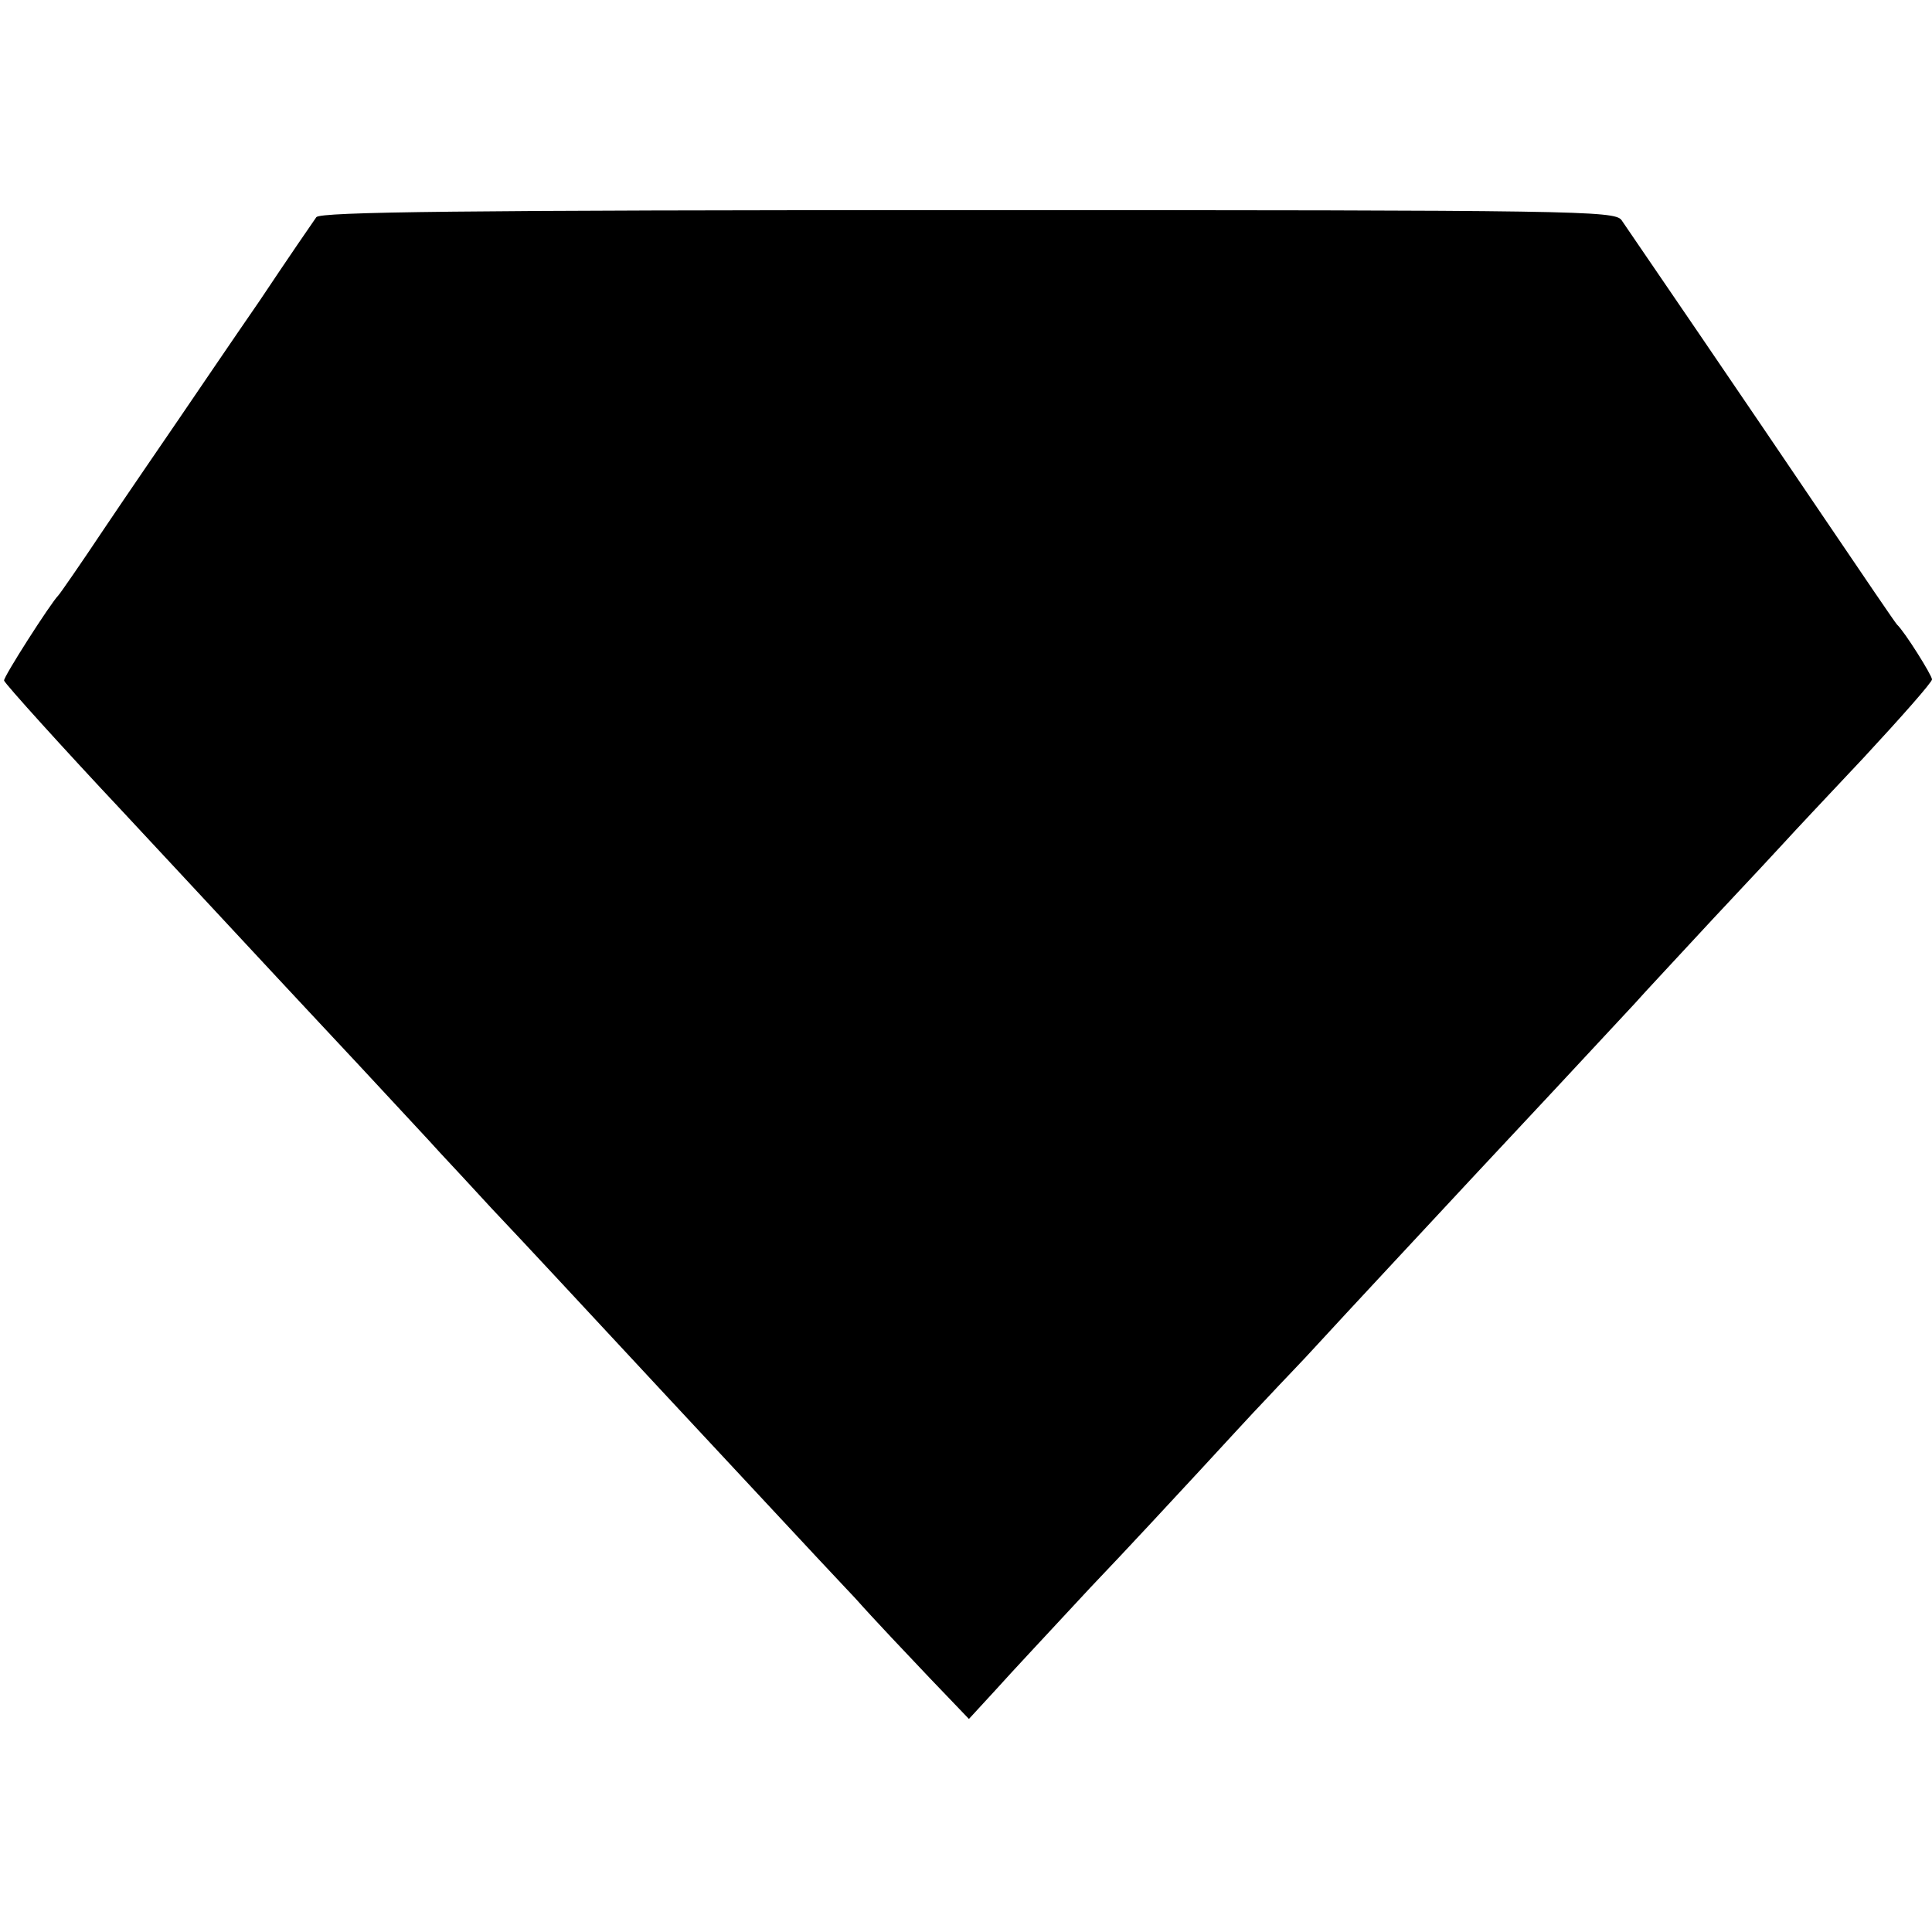
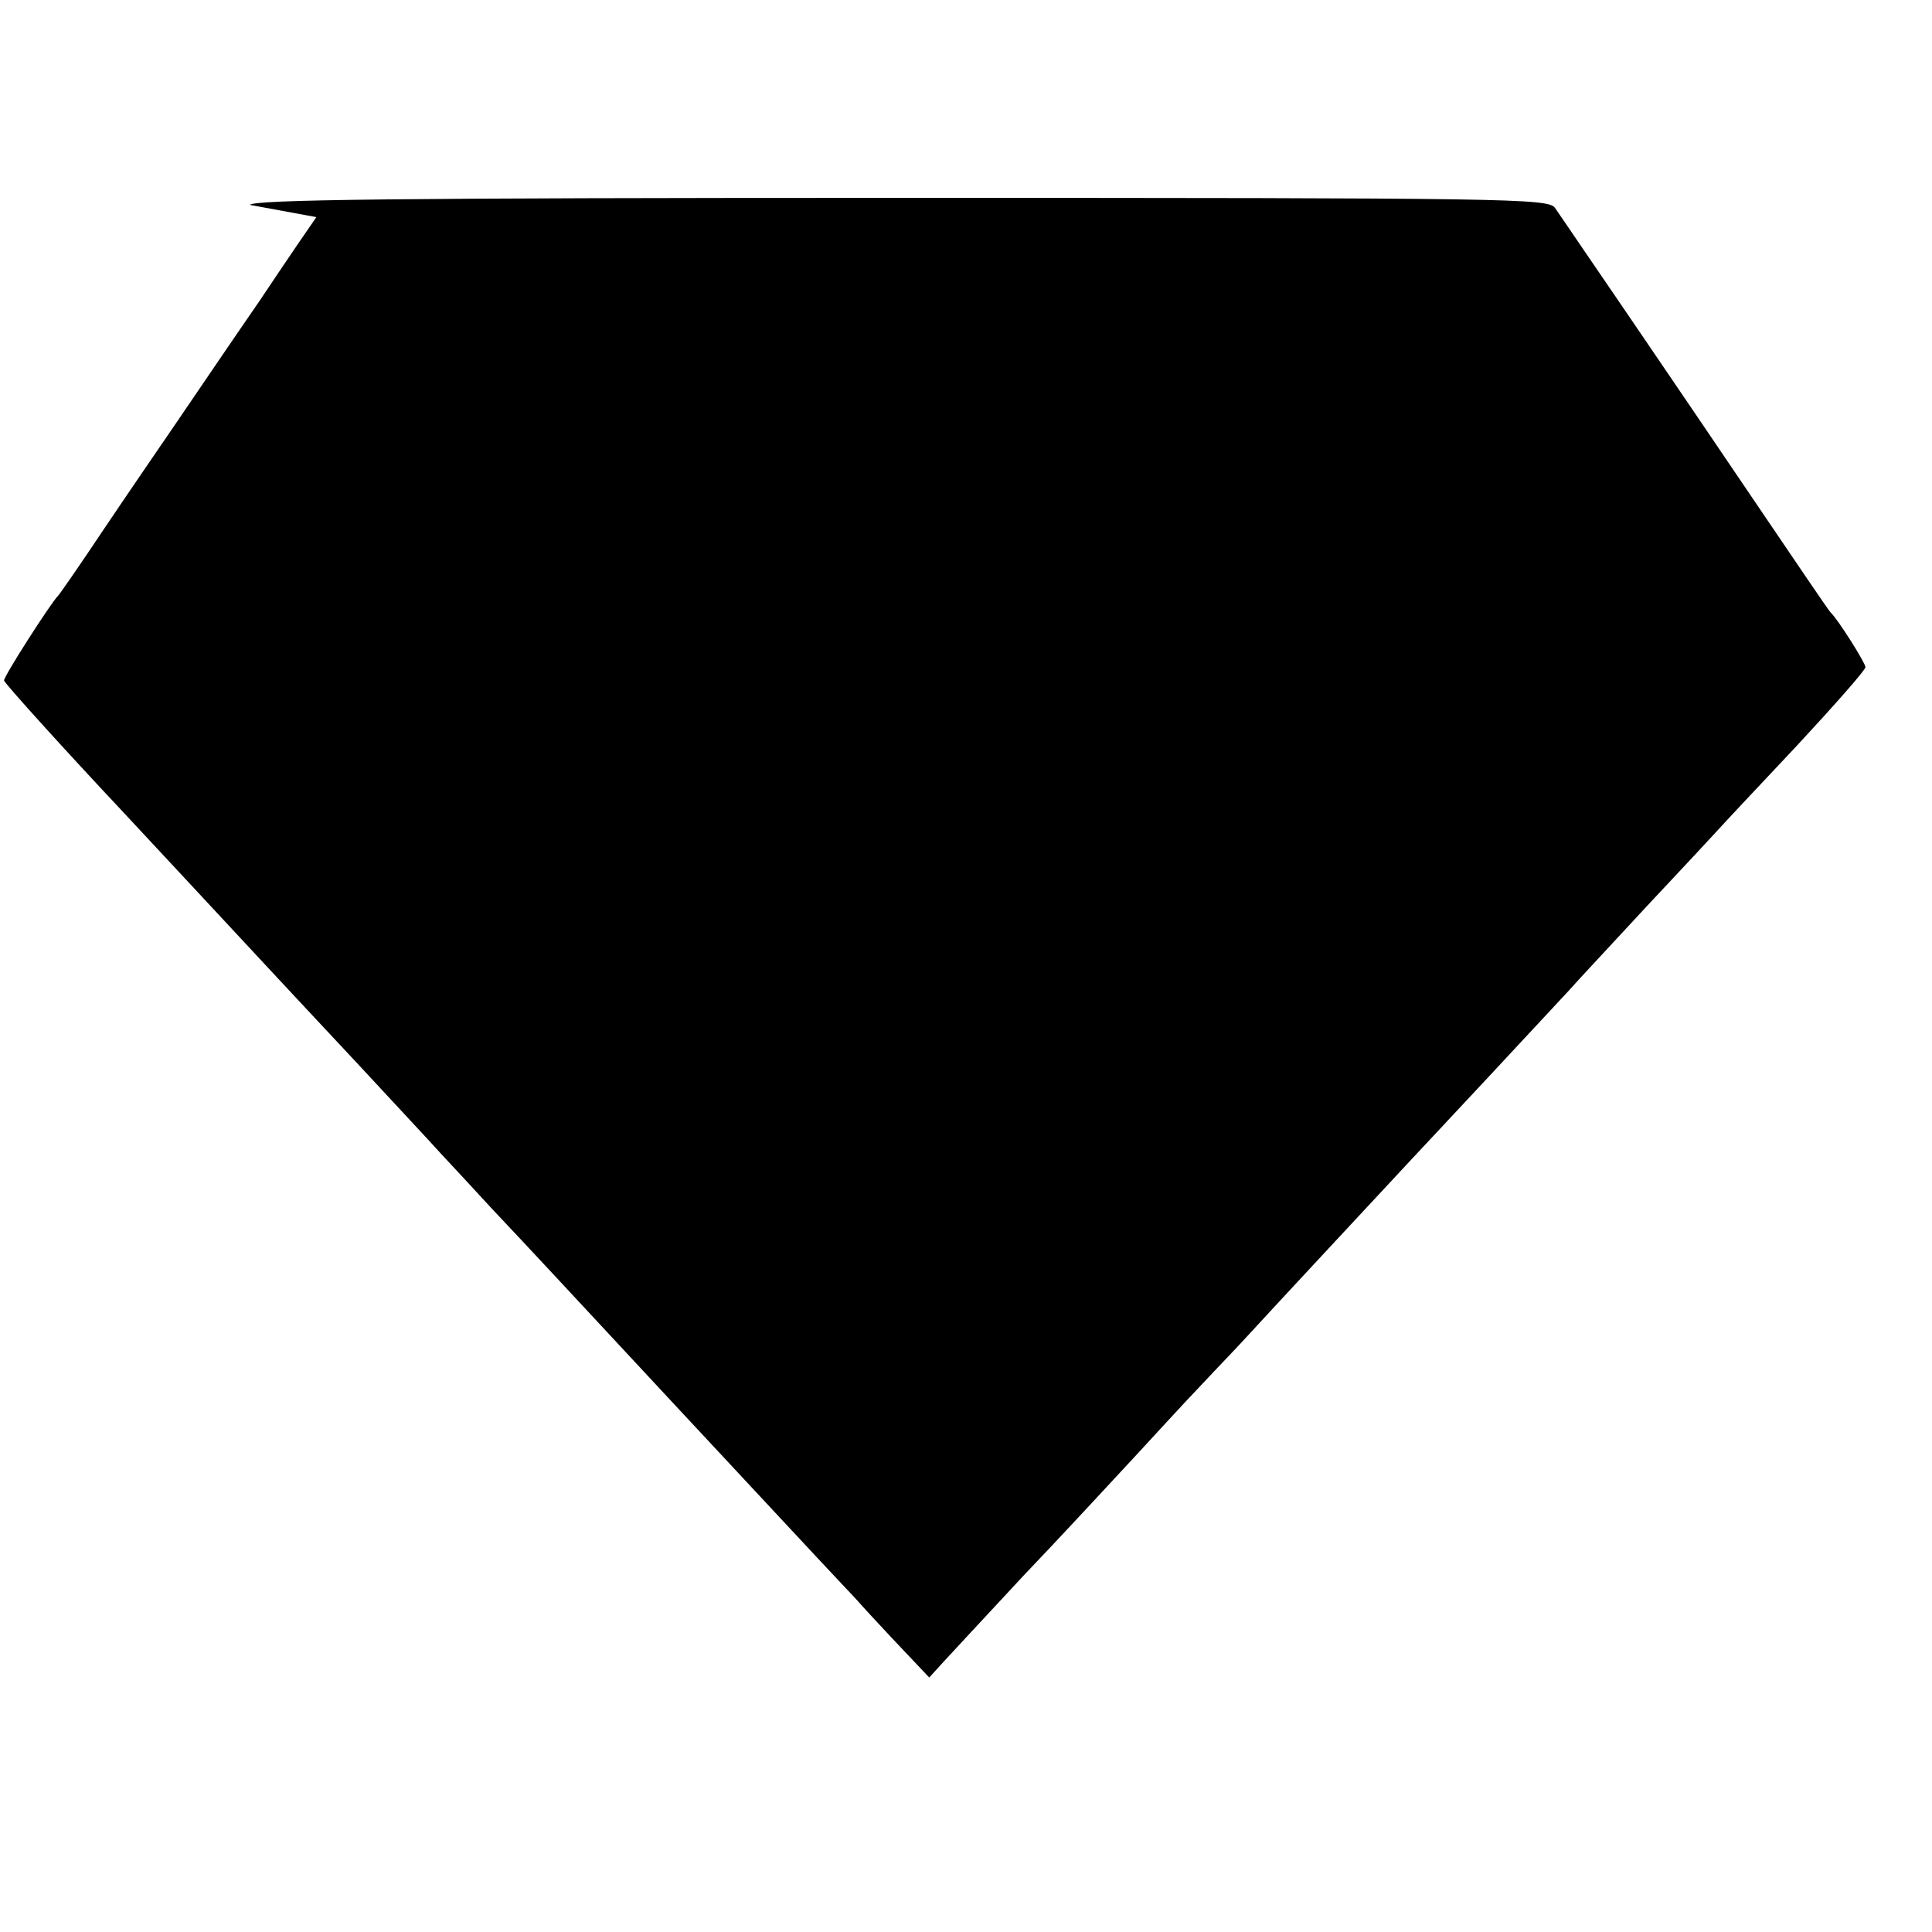
<svg xmlns="http://www.w3.org/2000/svg" version="1.0" width="331pt" height="331pt" viewBox="0 0 331 331" preserveAspectRatio="xMidYMid meet">
  <g transform="translate(0,331) scale(0.1,-0.1)" fill="#000000" stroke="none">
-     <path d="M542 2938 c-5 -7 -49 -71 -97 -143 -49 -71 -112 -164 -140 -205 -28 -41 -85 -124 -126 -185 -40 -60 -76 -112 -79 -115 -13 -13 -95 -141 -93 -146 1 -5 106 -121 200 -221 32 -34 145 -156 268 -288 17 -18 80 -86 141 -151 61 -66 123 -132 138 -149 15 -16 55 -59 88 -95 69 -73 130 -139 303 -325 66 -71 152 -163 191 -205 38 -41 97 -104 130 -139 32 -36 89 -96 126 -135 l68 -71 46 50 c25 28 98 106 162 175 65 68 148 158 187 200 38 41 90 98 116 125 26 28 63 66 81 86 42 46 234 252 273 294 34 36 240 257 276 296 13 15 74 80 134 145 61 65 117 125 125 134 8 9 68 73 133 142 64 69 117 129 117 134 0 7 -47 82 -60 94 -3 3 -58 84 -123 180 -127 188 -329 484 -349 513 -12 16 -77 17 -1119 17 -873 0 -1109 -3 -1117 -12z" />
+     <path d="M542 2938 c-5 -7 -49 -71 -97 -143 -49 -71 -112 -164 -140 -205 -28 -41 -85 -124 -126 -185 -40 -60 -76 -112 -79 -115 -13 -13 -95 -141 -93 -146 1 -5 106 -121 200 -221 32 -34 145 -156 268 -288 17 -18 80 -86 141 -151 61 -66 123 -132 138 -149 15 -16 55 -59 88 -95 69 -73 130 -139 303 -325 66 -71 152 -163 191 -205 38 -41 97 -104 130 -139 32 -36 89 -96 126 -135 c25 28 98 106 162 175 65 68 148 158 187 200 38 41 90 98 116 125 26 28 63 66 81 86 42 46 234 252 273 294 34 36 240 257 276 296 13 15 74 80 134 145 61 65 117 125 125 134 8 9 68 73 133 142 64 69 117 129 117 134 0 7 -47 82 -60 94 -3 3 -58 84 -123 180 -127 188 -329 484 -349 513 -12 16 -77 17 -1119 17 -873 0 -1109 -3 -1117 -12z" />
  </g>
</svg>